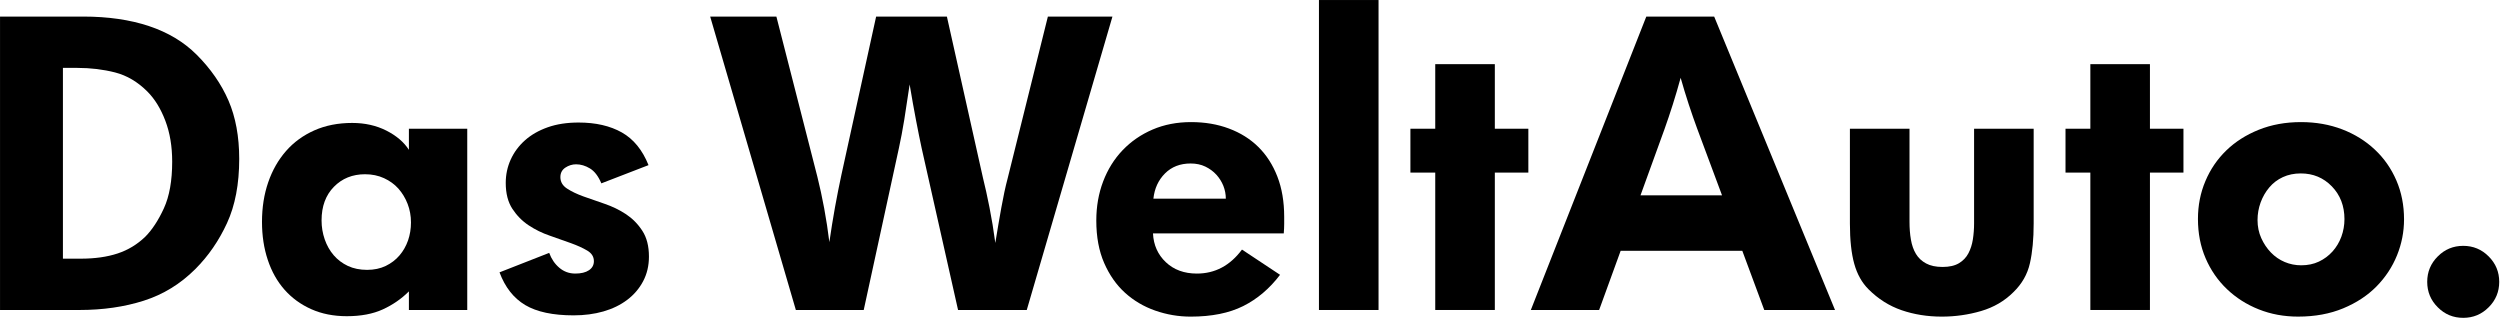
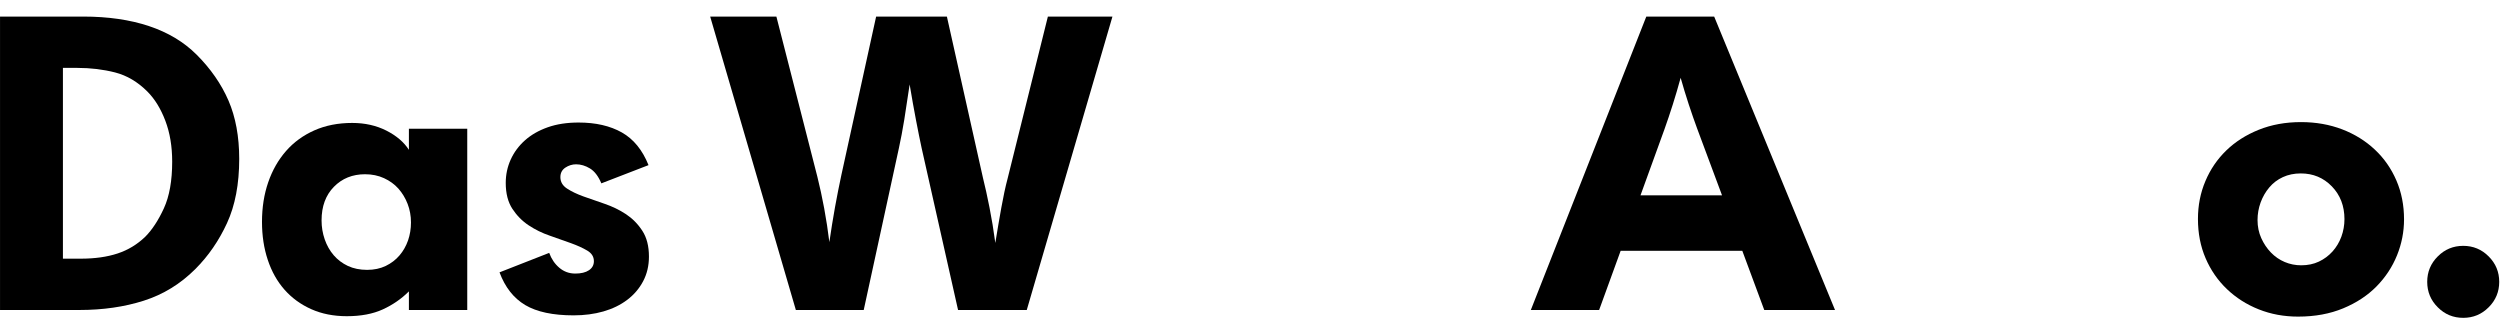
<svg xmlns="http://www.w3.org/2000/svg" width="100%" height="100%" viewBox="0 0 1248 159" version="1.1" xml:space="preserve" style="fill-rule:evenodd;clip-rule:evenodd;stroke-linejoin:round;stroke-miterlimit:2;">
  <g transform="matrix(1,0,0,1,-146.845,-138.481)">
    <g transform="matrix(4.167,0,0,4.167,0,0)">
      <g transform="matrix(1,0,0,1,330.329,62.685)">
        <path d="M0,8.625C-1.19,8.625 -2.208,8.205 -3.048,7.36C-3.893,6.519 -4.313,5.502 -4.313,4.312C-4.313,3.122 -3.893,2.107 -3.048,1.265C-2.208,0.42 -1.19,0 0,0C1.191,0 2.207,0.42 3.048,1.265C3.892,2.107 4.314,3.122 4.314,4.312C4.314,5.502 3.892,6.519 3.048,7.36C2.207,8.205 1.191,8.625 0,8.625" style="fill:#000000;fill-rule:nonzero;" />
      </g>
    </g>
    <g transform="matrix(4.167,0,0,4.167,0,0)">
      <g transform="matrix(1,0,0,1,310.548,47.86)">
        <path d="M0,23.302C-1.687,23.302 -3.255,23.013 -4.711,22.434C-6.165,21.858 -7.436,21.047 -8.528,20.005C-9.618,18.964 -10.47,17.732 -11.079,16.314C-11.693,14.891 -11.997,13.322 -11.997,11.602C-11.997,9.983 -11.7,8.471 -11.104,7.065C-10.512,5.661 -9.677,4.437 -8.602,3.397C-7.529,2.355 -6.23,1.529 -4.711,0.918C-3.19,0.308 -1.503,0 0.348,0C2.132,0 3.776,0.292 5.281,0.868C6.784,1.446 8.09,2.256 9.197,3.299C10.306,4.337 11.162,5.57 11.775,6.991C12.387,8.413 12.692,9.965 12.692,11.652C12.692,13.139 12.411,14.577 11.849,15.965C11.286,17.352 10.469,18.592 9.396,19.684C8.321,20.775 6.989,21.652 5.405,22.31C3.817,22.971 2.016,23.302 0,23.302M0.371,17.155C1.161,17.155 1.868,17.008 2.495,16.711C3.118,16.416 3.661,16.012 4.122,15.502C4.582,14.992 4.935,14.399 5.185,13.725C5.43,13.051 5.554,12.351 5.554,11.628C5.554,10.048 5.051,8.74 4.046,7.702C3.045,6.667 1.803,6.149 0.323,6.149C-0.467,6.149 -1.182,6.297 -1.825,6.592C-2.465,6.887 -3.009,7.3 -3.45,7.826C-3.897,8.354 -4.243,8.956 -4.489,9.628C-4.734,10.302 -4.859,11.003 -4.859,11.728C-4.859,12.517 -4.711,13.239 -4.414,13.897C-4.118,14.556 -3.732,15.13 -3.255,15.624C-2.778,16.117 -2.229,16.496 -1.602,16.761C-0.978,17.024 -0.318,17.155 0.371,17.155" style="fill:#000000;fill-rule:nonzero;" />
      </g>
    </g>
    <g transform="matrix(4.167,0,0,4.167,0,0)">
      <g transform="matrix(1,0,0,1,285.661,57.378)">
-         <path d="M0,-3.469L-2.976,-3.469L-2.976,-8.724L0,-8.724L0,-16.459L7.138,-16.459L7.138,-8.724L11.153,-8.724L11.153,-3.469L7.138,-3.469L7.138,12.99L0,12.99L0,-3.469Z" style="fill:#000000;fill-rule:nonzero;" />
-       </g>
+         </g>
    </g>
    <g transform="matrix(4.167,0,0,4.167,0,0)">
      <g transform="matrix(1,0,0,1,256.856,71.163)">
-         <path d="M0,-22.509L7.14,-22.509L7.14,-11.355C7.14,-10.592 7.194,-9.884 7.309,-9.222C7.422,-8.561 7.622,-7.99 7.912,-7.51C8.2,-7.03 8.605,-6.651 9.121,-6.373C9.638,-6.092 10.298,-5.95 11.103,-5.95C11.908,-5.95 12.562,-6.097 13.063,-6.396C13.561,-6.695 13.938,-7.092 14.197,-7.586C14.456,-8.082 14.634,-8.634 14.73,-9.247C14.825,-9.858 14.876,-10.495 14.876,-11.156L14.876,-22.509L22.014,-22.509L22.014,-11.156C22.014,-9.303 21.865,-7.717 21.565,-6.396C21.27,-5.074 20.608,-3.917 19.582,-2.926C18.524,-1.868 17.236,-1.115 15.715,-0.669C14.197,-0.223 12.626,0 11.005,0C9.288,0 7.686,-0.257 6.195,-0.768C4.71,-1.28 3.388,-2.115 2.23,-3.273C1.438,-4.065 0.868,-5.082 0.522,-6.322C0.174,-7.559 0,-9.173 0,-11.156L0,-22.509Z" style="fill:#000000;fill-rule:nonzero;" />
-       </g>
+         </g>
    </g>
    <g transform="matrix(4.167,0,0,4.167,0,0)">
      <g transform="matrix(1,0,0,1,232.464,70.369)">
        <path d="M0,-35.151L8.131,-35.151L22.608,0L14.131,0L11.501,-7.09L-3.073,-7.09L-5.651,0L-13.833,0L0,-35.151ZM9.073,-13.734L6.1,-21.714C5.77,-22.609 5.43,-23.581 5.082,-24.64C4.735,-25.697 4.413,-26.756 4.114,-27.815C3.817,-26.723 3.503,-25.656 3.173,-24.614C2.842,-23.575 2.512,-22.59 2.181,-21.665L-0.695,-13.734L9.073,-13.734Z" style="fill:#000000;fill-rule:nonzero;" />
      </g>
    </g>
    <g transform="matrix(4.167,0,0,4.167,0,0)">
      <g transform="matrix(1,0,0,1,207.18,57.378)">
-         <path d="M0,-3.469L-2.975,-3.469L-2.975,-8.724L0,-8.724L0,-16.459L7.138,-16.459L7.138,-8.724L11.154,-8.724L11.154,-3.469L7.138,-3.469L7.138,12.99L0,12.99L0,-3.469Z" style="fill:#000000;fill-rule:nonzero;" />
-       </g>
+         </g>
    </g>
    <g transform="matrix(4.167,0,0,4.167,0,0)">
      <g transform="matrix(1,0,0,1,193.248,70.369)">
-         <path d="M0,-37.134L7.139,-37.134L7.139,0L0,0L0,-37.134Z" style="fill:#000000;fill-rule:nonzero;" />
-       </g>
+         </g>
    </g>
    <g transform="matrix(4.167,0,0,4.167,0,0)">
      <g transform="matrix(1,0,0,1,188.588,52.869)">
-         <path d="M0,13.286C-1.256,14.94 -2.726,16.185 -4.413,17.03C-6.099,17.872 -8.197,18.295 -10.709,18.295C-12.166,18.295 -13.576,18.053 -14.949,17.575C-16.318,17.096 -17.526,16.384 -18.568,15.442C-19.607,14.501 -20.442,13.311 -21.07,11.872C-21.699,10.436 -22.013,8.741 -22.013,6.79C-22.013,5.105 -21.74,3.543 -21.195,2.107C-20.649,0.668 -19.874,-0.581 -18.865,-1.638C-17.857,-2.693 -16.658,-3.52 -15.272,-4.116C-13.882,-4.712 -12.345,-5.009 -10.66,-5.009C-9.007,-5.009 -7.494,-4.753 -6.124,-4.239C-4.751,-3.727 -3.577,-2.992 -2.603,-2.032C-1.629,-1.073 -0.868,0.107 -0.323,1.513C0.224,2.918 0.496,4.527 0.496,6.346L0.496,7.163C0.496,7.509 0.479,7.9 0.445,8.327L-15.222,8.327C-15.155,9.717 -14.643,10.865 -13.683,11.774C-12.726,12.682 -11.484,13.137 -9.965,13.137C-7.785,13.137 -5.984,12.179 -4.561,10.263L0,13.286ZM-6.496,4.163C-6.496,3.637 -6.595,3.122 -6.791,2.627C-6.99,2.131 -7.272,1.685 -7.635,1.287C-7.998,0.891 -8.436,0.57 -8.95,0.321C-9.461,0.075 -10.048,-0.051 -10.709,-0.051C-11.966,-0.051 -12.99,0.347 -13.783,1.14C-14.577,1.932 -15.041,2.942 -15.173,4.163L-6.496,4.163Z" style="fill:#000000;fill-rule:nonzero;" />
-       </g>
+         </g>
    </g>
    <g transform="matrix(4.167,0,0,4.167,0,0)">
      <g transform="matrix(1,0,0,1,120.318,70.369)">
        <path d="M0,-35.151L7.932,-35.151L12.841,-15.963C13.139,-14.775 13.41,-13.51 13.66,-12.172C13.908,-10.833 14.112,-9.484 14.278,-8.131C14.478,-9.519 14.701,-10.898 14.946,-12.27C15.195,-13.643 15.452,-14.94 15.715,-16.162L19.881,-35.151L28.358,-35.151L32.671,-15.865C32.936,-14.807 33.2,-13.609 33.464,-12.27C33.729,-10.933 33.962,-9.519 34.159,-8.031C34.389,-9.453 34.626,-10.849 34.872,-12.22C35.119,-13.591 35.372,-14.775 35.636,-15.764L40.456,-35.151L48.191,-35.151L37.927,0L29.696,0L25.335,-19.387C25.136,-20.309 24.913,-21.418 24.665,-22.707C24.417,-23.997 24.161,-25.432 23.896,-27.02C23.665,-25.432 23.449,-24.027 23.254,-22.806C23.055,-21.583 22.838,-20.442 22.608,-19.387L18.395,0L10.264,0L0,-35.151Z" style="fill:#000000;fill-rule:nonzero;" />
      </g>
    </g>
    <g transform="matrix(4.167,0,0,4.167,0,0)">
      <g transform="matrix(1,0,0,1,101.033,55.397)">
        <path d="M0,8.13C0.265,8.859 0.669,9.453 1.215,9.915C1.762,10.378 2.396,10.608 3.123,10.608C3.817,10.608 4.363,10.478 4.76,10.212C5.155,9.949 5.354,9.585 5.354,9.123C5.354,8.594 5.09,8.171 4.563,7.858C4.033,7.542 3.379,7.245 2.603,6.965C1.825,6.686 0.984,6.389 0.073,6.07C-0.834,5.76 -1.679,5.346 -2.454,4.833C-3.23,4.32 -3.883,3.659 -4.413,2.849C-4.941,2.042 -5.206,1.008 -5.206,-0.248C-5.206,-1.24 -5.009,-2.172 -4.611,-3.049C-4.214,-3.925 -3.645,-4.694 -2.9,-5.356C-2.157,-6.017 -1.249,-6.536 -0.173,-6.917C0.902,-7.297 2.131,-7.485 3.519,-7.485C5.57,-7.485 7.294,-7.089 8.7,-6.298C10.104,-5.505 11.17,-4.198 11.898,-2.381L6.249,-0.199C5.883,-1.059 5.431,-1.654 4.883,-1.985C4.339,-2.314 3.784,-2.481 3.223,-2.481C2.76,-2.481 2.33,-2.346 1.935,-2.084C1.537,-1.818 1.34,-1.439 1.34,-0.944C1.34,-0.382 1.602,0.074 2.131,0.421C2.661,0.769 3.313,1.082 4.091,1.364C4.867,1.644 5.719,1.942 6.644,2.253C7.57,2.571 8.42,2.982 9.196,3.493C9.971,4.007 10.626,4.668 11.154,5.479C11.684,6.289 11.949,7.319 11.949,8.575C11.949,9.667 11.716,10.651 11.254,11.525C10.792,12.403 10.154,13.146 9.346,13.757C8.535,14.37 7.585,14.832 6.494,15.146C5.405,15.458 4.214,15.615 2.925,15.615C0.446,15.615 -1.487,15.203 -2.876,14.379C-4.264,13.55 -5.289,12.244 -5.951,10.462L0,8.13Z" style="fill:#000000;fill-rule:nonzero;" />
      </g>
    </g>
    <g transform="matrix(4.167,0,0,4.167,0,0)">
      <g transform="matrix(1,0,0,1,84.226,50.935)">
        <path d="M0,17.204C-0.893,18.097 -1.936,18.816 -3.123,19.361C-4.313,19.906 -5.751,20.178 -7.436,20.178C-9.023,20.178 -10.445,19.896 -11.7,19.334C-12.957,18.774 -14.023,17.997 -14.9,17.005C-15.776,16.013 -16.443,14.826 -16.906,13.435C-17.37,12.047 -17.6,10.528 -17.6,8.875C-17.6,7.156 -17.352,5.578 -16.856,4.14C-16.36,2.7 -15.651,1.455 -14.725,0.396C-13.801,-0.662 -12.667,-1.488 -11.328,-2.083C-9.991,-2.677 -8.478,-2.974 -6.791,-2.974C-5.273,-2.974 -3.909,-2.668 -2.701,-2.057C-1.496,-1.445 -0.596,-0.678 0,0.248L0,-2.279L6.99,-2.279L6.99,19.433L0,19.433L0,17.204ZM-5.005,14.627C-4.172,14.627 -3.431,14.469 -2.779,14.158C-2.13,13.843 -1.579,13.427 -1.128,12.898C-0.677,12.372 -0.337,11.769 -0.101,11.096C0.13,10.422 0.248,9.706 0.248,8.949C0.248,8.159 0.113,7.418 -0.153,6.727C-0.418,6.038 -0.789,5.428 -1.251,4.9C-1.722,4.375 -2.297,3.956 -2.98,3.642C-3.664,3.329 -4.422,3.172 -5.257,3.172C-6.757,3.172 -8.002,3.674 -8.987,4.679C-9.97,5.683 -10.463,7.024 -10.463,8.701C-10.463,9.493 -10.336,10.249 -10.086,10.973C-9.835,11.696 -9.477,12.33 -9.01,12.874C-8.544,13.414 -7.976,13.843 -7.308,14.158C-6.641,14.469 -5.874,14.627 -5.005,14.627" style="fill:#000000;fill-rule:nonzero;" />
      </g>
    </g>
    <g transform="matrix(4.167,0,0,4.167,0,0)">
      <g transform="matrix(1,0,0,1,35.243,70.369)">
        <path d="M0,-35.151L9.965,-35.151C12.94,-35.151 15.567,-34.771 17.849,-34.01C20.127,-33.249 22.029,-32.108 23.549,-30.59C25.236,-28.902 26.508,-27.069 27.369,-25.086C28.225,-23.105 28.655,-20.773 28.655,-18.096C28.655,-15.088 28.167,-12.526 27.194,-10.411C26.219,-8.296 24.954,-6.46 23.401,-4.909C21.617,-3.122 19.558,-1.859 17.228,-1.116C14.9,-0.372 12.329,0 9.519,0L0,0L0,-35.151ZM9.668,-6.148C11.354,-6.148 12.825,-6.355 14.081,-6.769C15.336,-7.182 16.443,-7.854 17.403,-8.78C18.226,-9.609 18.97,-10.743 19.632,-12.185C20.293,-13.625 20.625,-15.488 20.625,-17.774C20.625,-19.597 20.353,-21.227 19.805,-22.668C19.259,-24.109 18.544,-25.276 17.65,-26.172C16.493,-27.329 15.203,-28.093 13.783,-28.458C12.361,-28.82 10.857,-29.002 9.271,-29.002L7.535,-29.002L7.535,-6.148L9.668,-6.148Z" style="fill:#000000;fill-rule:nonzero;" />
      </g>
    </g>
  </g>
</svg>